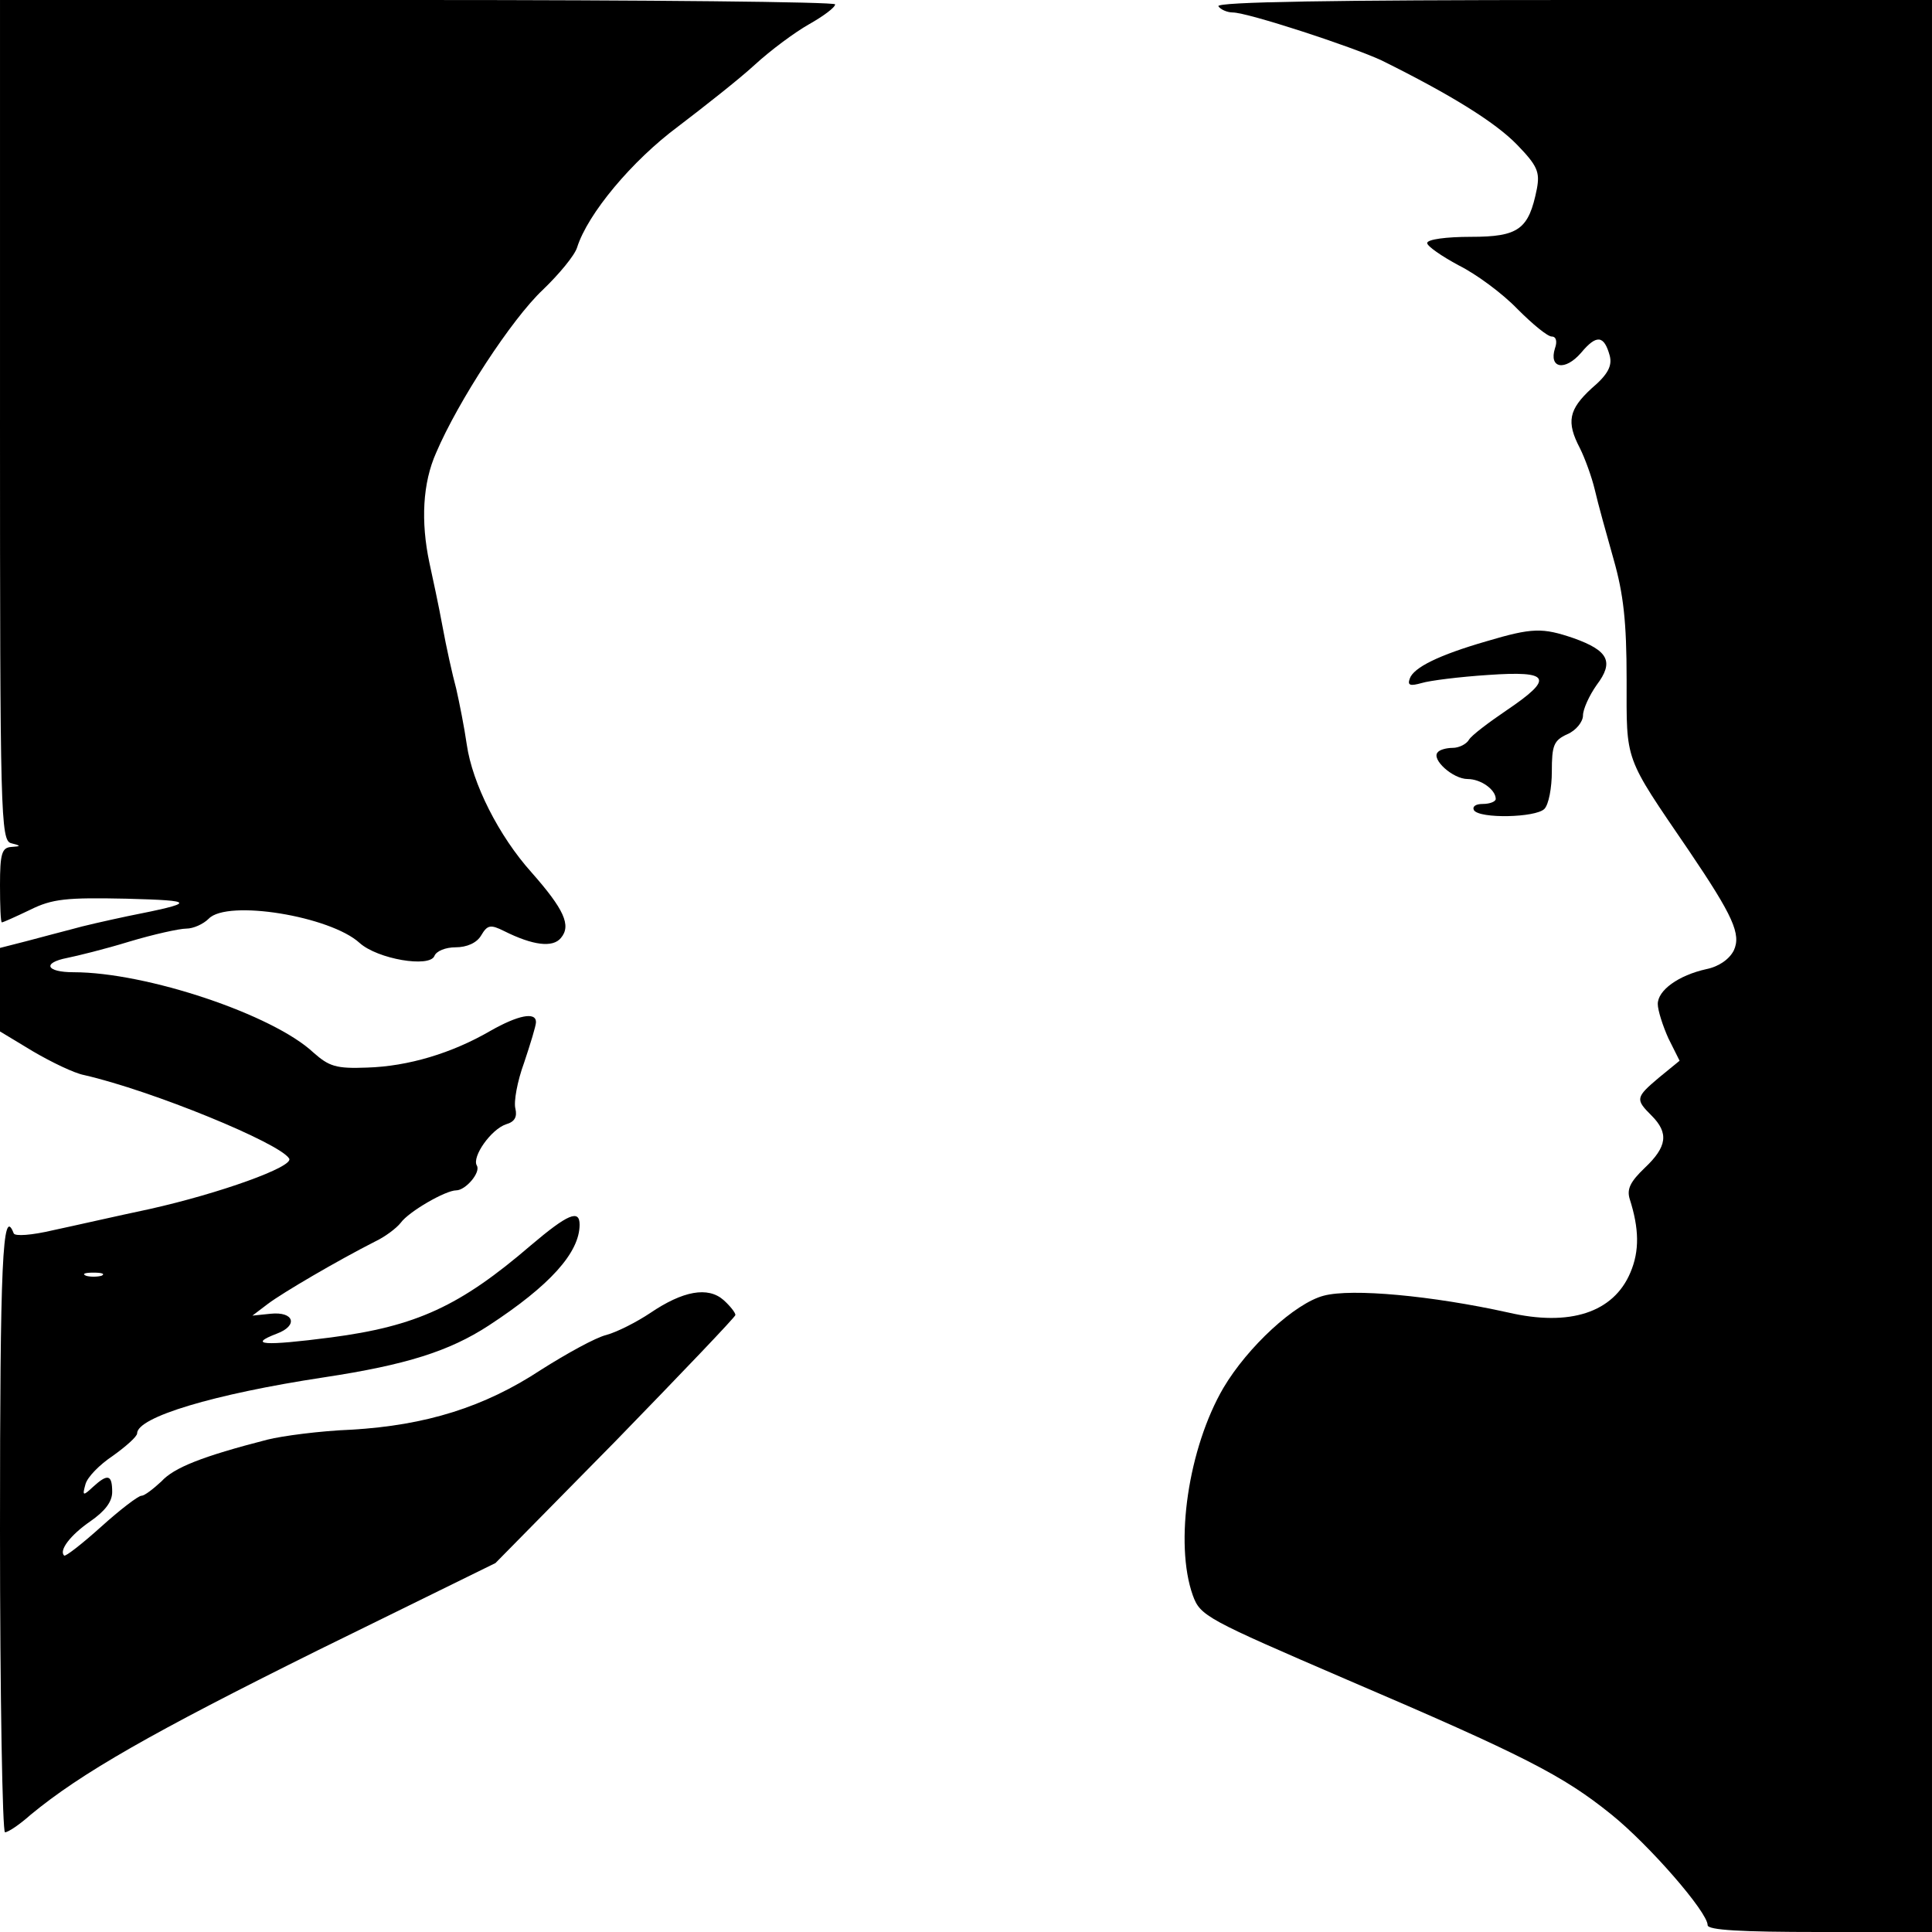
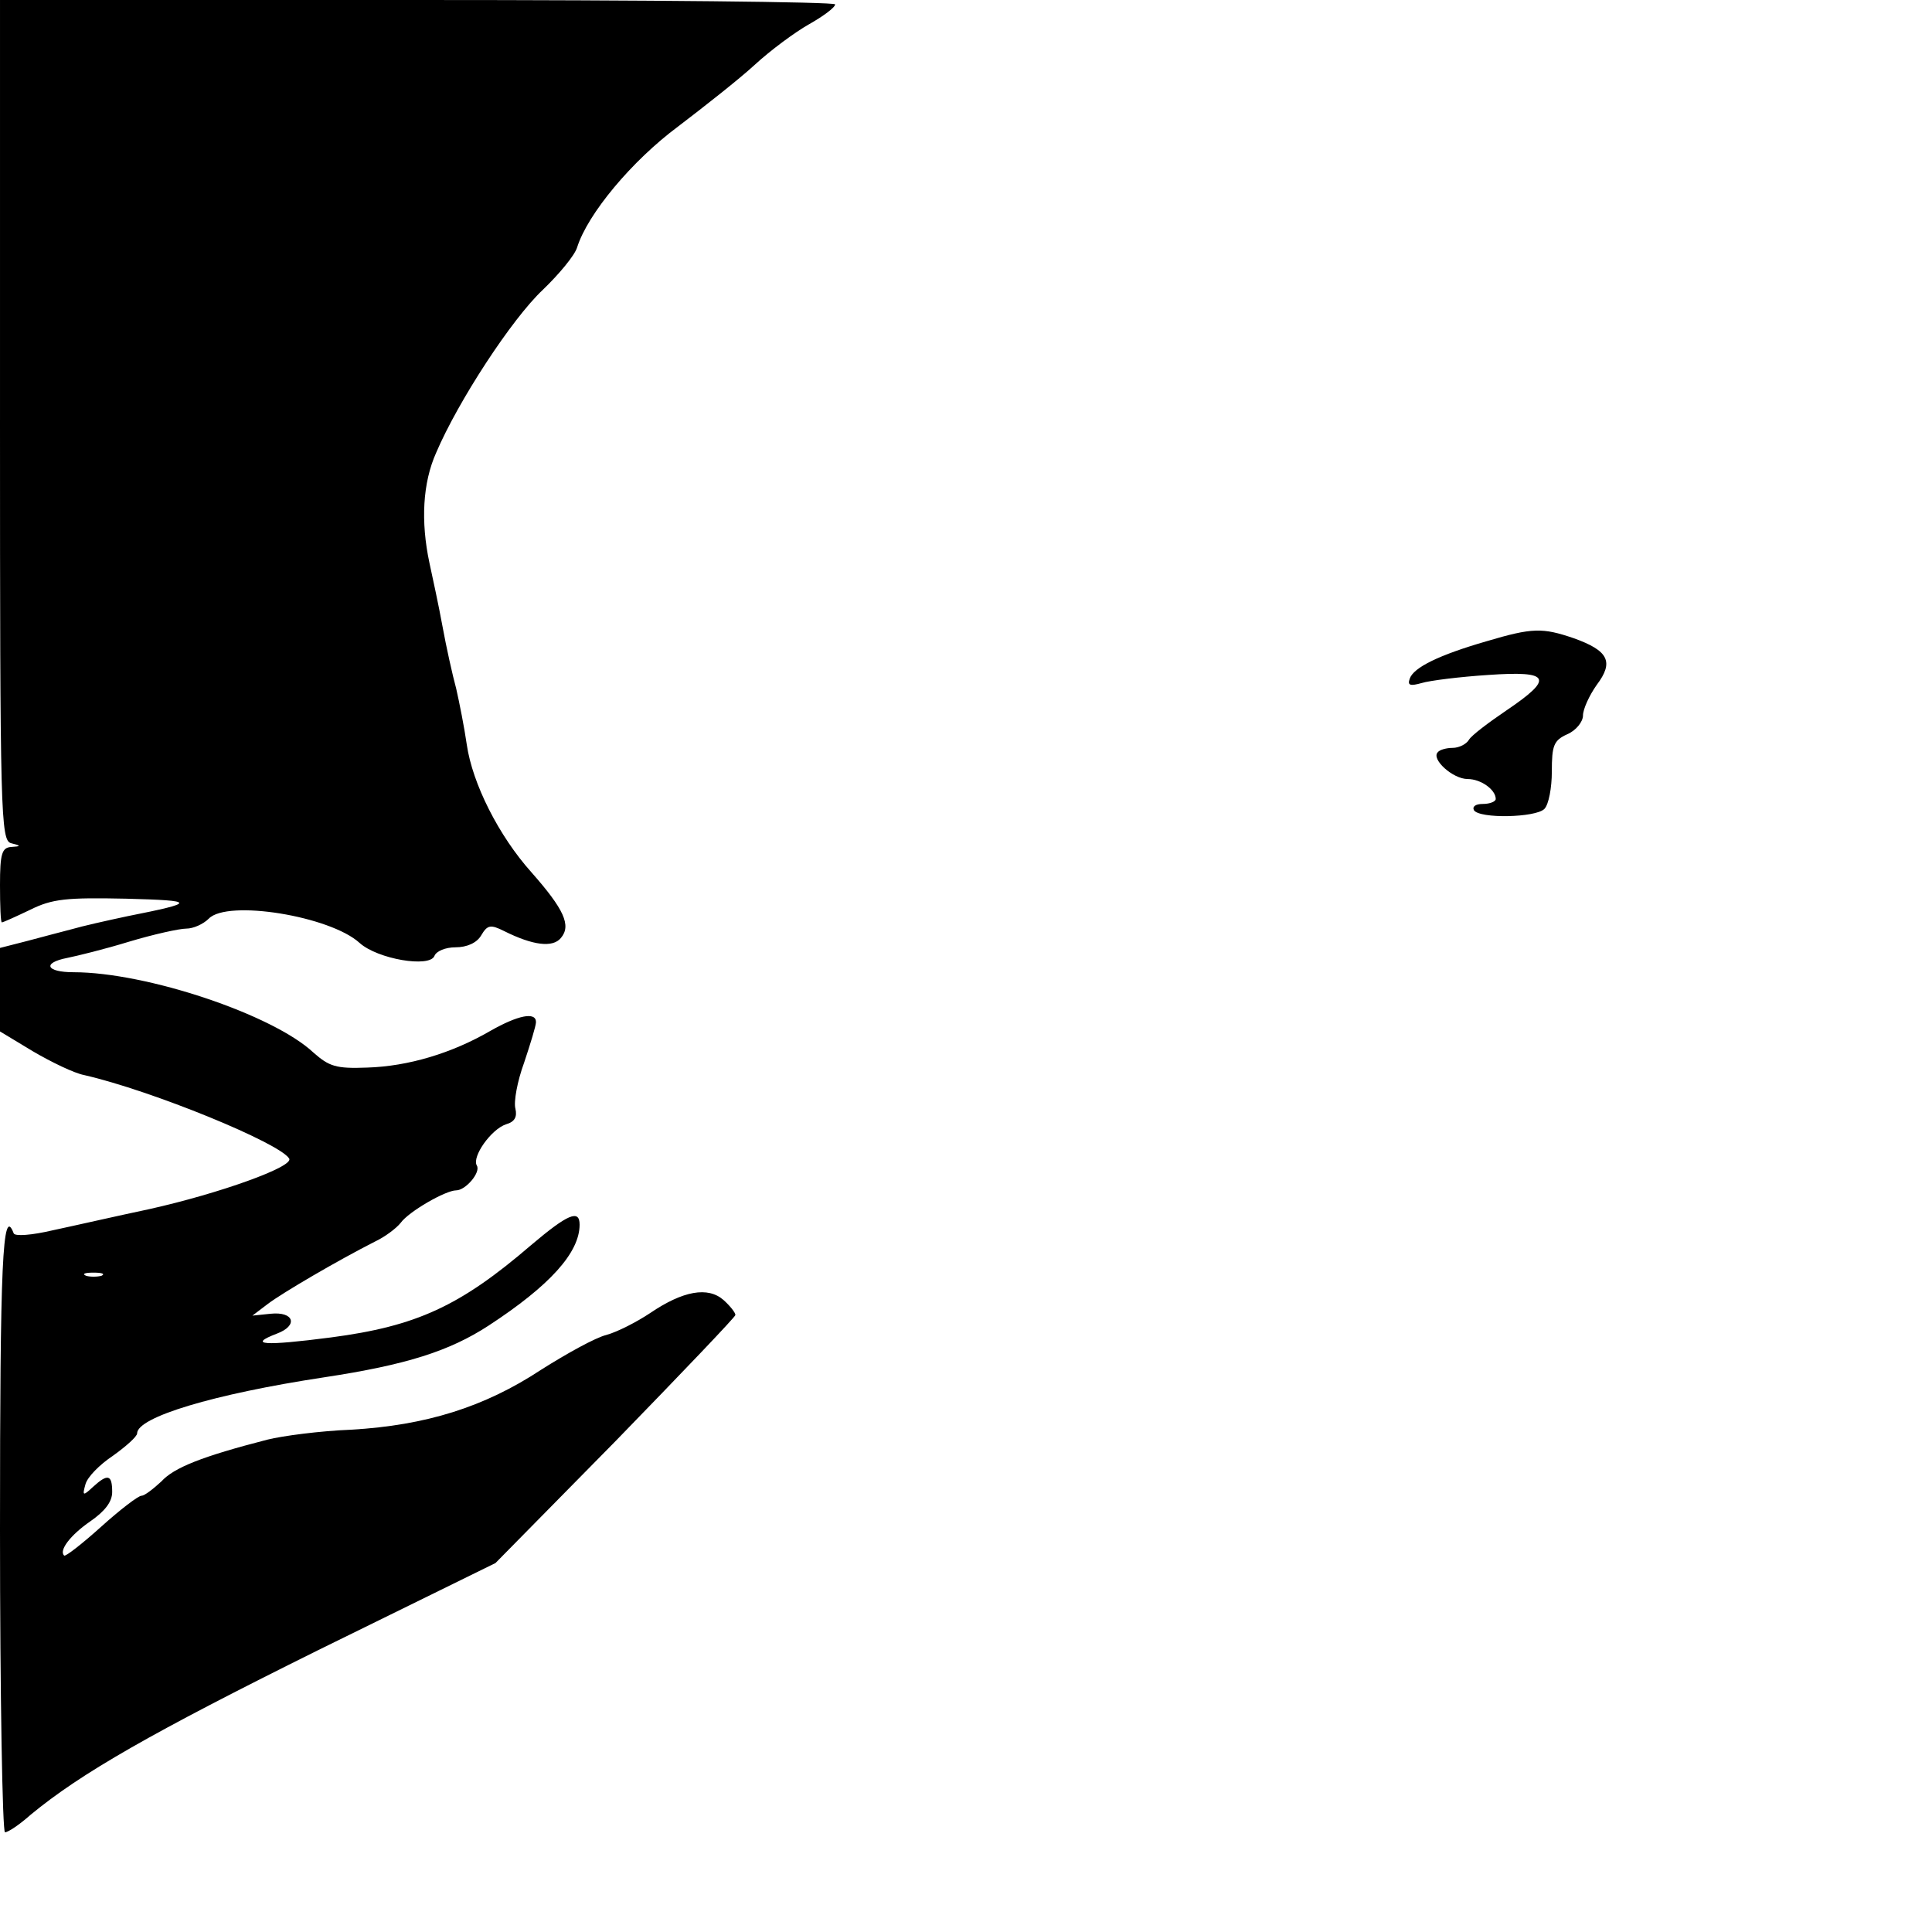
<svg xmlns="http://www.w3.org/2000/svg" version="1.0" width="310pt" height="310pt" viewBox="0 0 310 310" preserveAspectRatio="xMidYMid meet">
  <g transform="translate(0,310) scale(0.1,-0.1)" fill="#000000" stroke="none">
    <path d="M0 2426 c0 -634 1 -675 18 -679 16 -4 16 -5 0 -6 -15 -1 -18 -11 -18 -61 0 -33 1 -60 3 -60 2 0 22 9 45 20 36 18 59 20 155 18 112 -3 113 -6 2 -28 -33 -7 -73 -16 -90 -21 -16 -4 -49 -13 -72 -19 l-43 -11 0 -67 0 -67 53 -32 c29 -17 66 -35 82 -38 109 -25 314 -109 329 -134 8 -13 -112 -56 -224 -81 -52 -11 -122 -27 -155 -34 -34 -8 -61 -10 -63 -5 -18 47 -22 -49 -22 -476 0 -267 4 -485 8 -485 5 0 23 12 41 28 81 67 195 132 461 264 l285 140 193 196 c105 108 192 199 192 202 0 4 -9 15 -19 24 -25 22 -65 15 -118 -21 -21 -14 -52 -30 -70 -35 -17 -4 -64 -30 -105 -56 -91 -60 -185 -89 -304 -96 -51 -2 -111 -10 -135 -16 -105 -27 -150 -45 -170 -67 -13 -12 -27 -23 -32 -23 -5 0 -34 -22 -65 -50 -30 -27 -57 -48 -59 -46 -9 8 10 33 42 55 23 16 35 31 35 47 0 28 -7 30 -31 8 -16 -15 -17 -14 -12 4 3 12 23 32 44 46 21 15 39 31 39 36 0 26 122 63 300 90 132 20 201 42 264 83 98 64 146 117 146 162 0 25 -19 17 -78 -33 -114 -98 -184 -130 -321 -148 -108 -14 -134 -12 -87 6 35 13 28 36 -10 32 l-29 -3 25 19 c24 18 111 69 172 100 15 7 34 21 41 30 13 18 72 52 89 52 15 0 40 29 33 40 -8 14 23 58 47 66 14 4 18 12 15 25 -3 11 3 44 14 74 10 30 19 59 19 65 0 17 -29 11 -73 -14 -62 -36 -132 -57 -198 -59 -50 -2 -61 2 -86 24 -65 61 -268 129 -385 129 -44 0 -51 15 -10 23 15 3 60 14 99 26 40 12 81 21 92 21 11 0 27 7 36 16 30 31 195 4 242 -39 29 -26 112 -40 120 -21 3 8 18 14 34 14 18 0 34 7 41 19 10 17 15 18 37 7 46 -23 78 -27 91 -11 17 20 5 46 -47 105 -53 59 -95 143 -104 205 -4 28 -12 68 -17 90 -6 22 -16 67 -22 100 -6 33 -16 79 -21 102 -14 66 -11 128 11 177 35 82 121 214 171 261 26 25 51 55 55 68 17 54 88 139 162 194 42 32 98 76 123 99 25 23 64 52 87 65 23 13 42 27 42 32 0 4 -301 7 -670 7 l-670 0 0 -674z m163 -1373 c-7 -2 -19 -2 -25 0 -7 3 -2 5 12 5 14 0 19 -2 13 -5z" />
-     <path d="M1955 3090 c3 -5 14 -10 23 -10 24 0 192 -55 239 -77 111 -55 182 -99 217 -135 33 -34 37 -44 32 -71 -13 -65 -29 -77 -106 -77 -39 0 -70 -4 -70 -10 0 -5 23 -21 51 -36 28 -14 70 -45 94 -70 24 -24 48 -44 55 -44 7 0 9 -8 5 -19 -10 -32 16 -37 42 -7 25 30 37 28 46 -5 4 -16 -3 -30 -29 -52 -37 -34 -41 -54 -19 -96 8 -16 19 -46 24 -67 5 -22 19 -72 30 -111 16 -56 21 -101 21 -193 0 -134 -5 -121 100 -275 71 -105 84 -134 72 -160 -7 -14 -24 -26 -44 -30 -45 -10 -78 -34 -78 -56 0 -10 8 -35 17 -55 l18 -36 -33 -27 c-38 -32 -38 -35 -12 -61 28 -28 25 -50 -11 -84 -23 -22 -29 -34 -24 -50 15 -47 16 -83 1 -118 -27 -64 -97 -87 -196 -64 -122 27 -251 39 -296 27 -46 -12 -122 -82 -161 -148 -56 -96 -79 -249 -49 -333 12 -33 22 -38 247 -135 285 -122 347 -154 424 -216 61 -49 155 -157 155 -178 0 -8 54 -11 180 -11 l180 0 0 1550 0 1550 -576 0 c-381 0 -573 -3 -569 -10z" />
-     <path d="M2385 2071 c-76 -22 -117 -42 -123 -60 -4 -11 1 -12 19 -7 13 4 61 10 107 13 100 7 106 -5 29 -57 -28 -19 -56 -40 -60 -47 -4 -7 -16 -13 -26 -13 -10 0 -21 -3 -24 -7 -11 -11 24 -43 48 -43 21 0 45 -17 45 -32 0 -4 -9 -8 -21 -8 -11 0 -17 -4 -14 -10 9 -14 99 -12 113 2 7 7 12 34 12 60 0 42 3 50 25 60 14 6 25 20 25 30 0 10 10 32 22 49 28 37 19 55 -37 75 -50 17 -66 17 -140 -5z" />
+     <path d="M2385 2071 c-76 -22 -117 -42 -123 -60 -4 -11 1 -12 19 -7 13 4 61 10 107 13 100 7 106 -5 29 -57 -28 -19 -56 -40 -60 -47 -4 -7 -16 -13 -26 -13 -10 0 -21 -3 -24 -7 -11 -11 24 -43 48 -43 21 0 45 -17 45 -32 0 -4 -9 -8 -21 -8 -11 0 -17 -4 -14 -10 9 -14 99 -12 113 2 7 7 12 34 12 60 0 42 3 50 25 60 14 6 25 20 25 30 0 10 10 32 22 49 28 37 19 55 -37 75 -50 17 -66 17 -140 -5" />
  </g>
</svg>